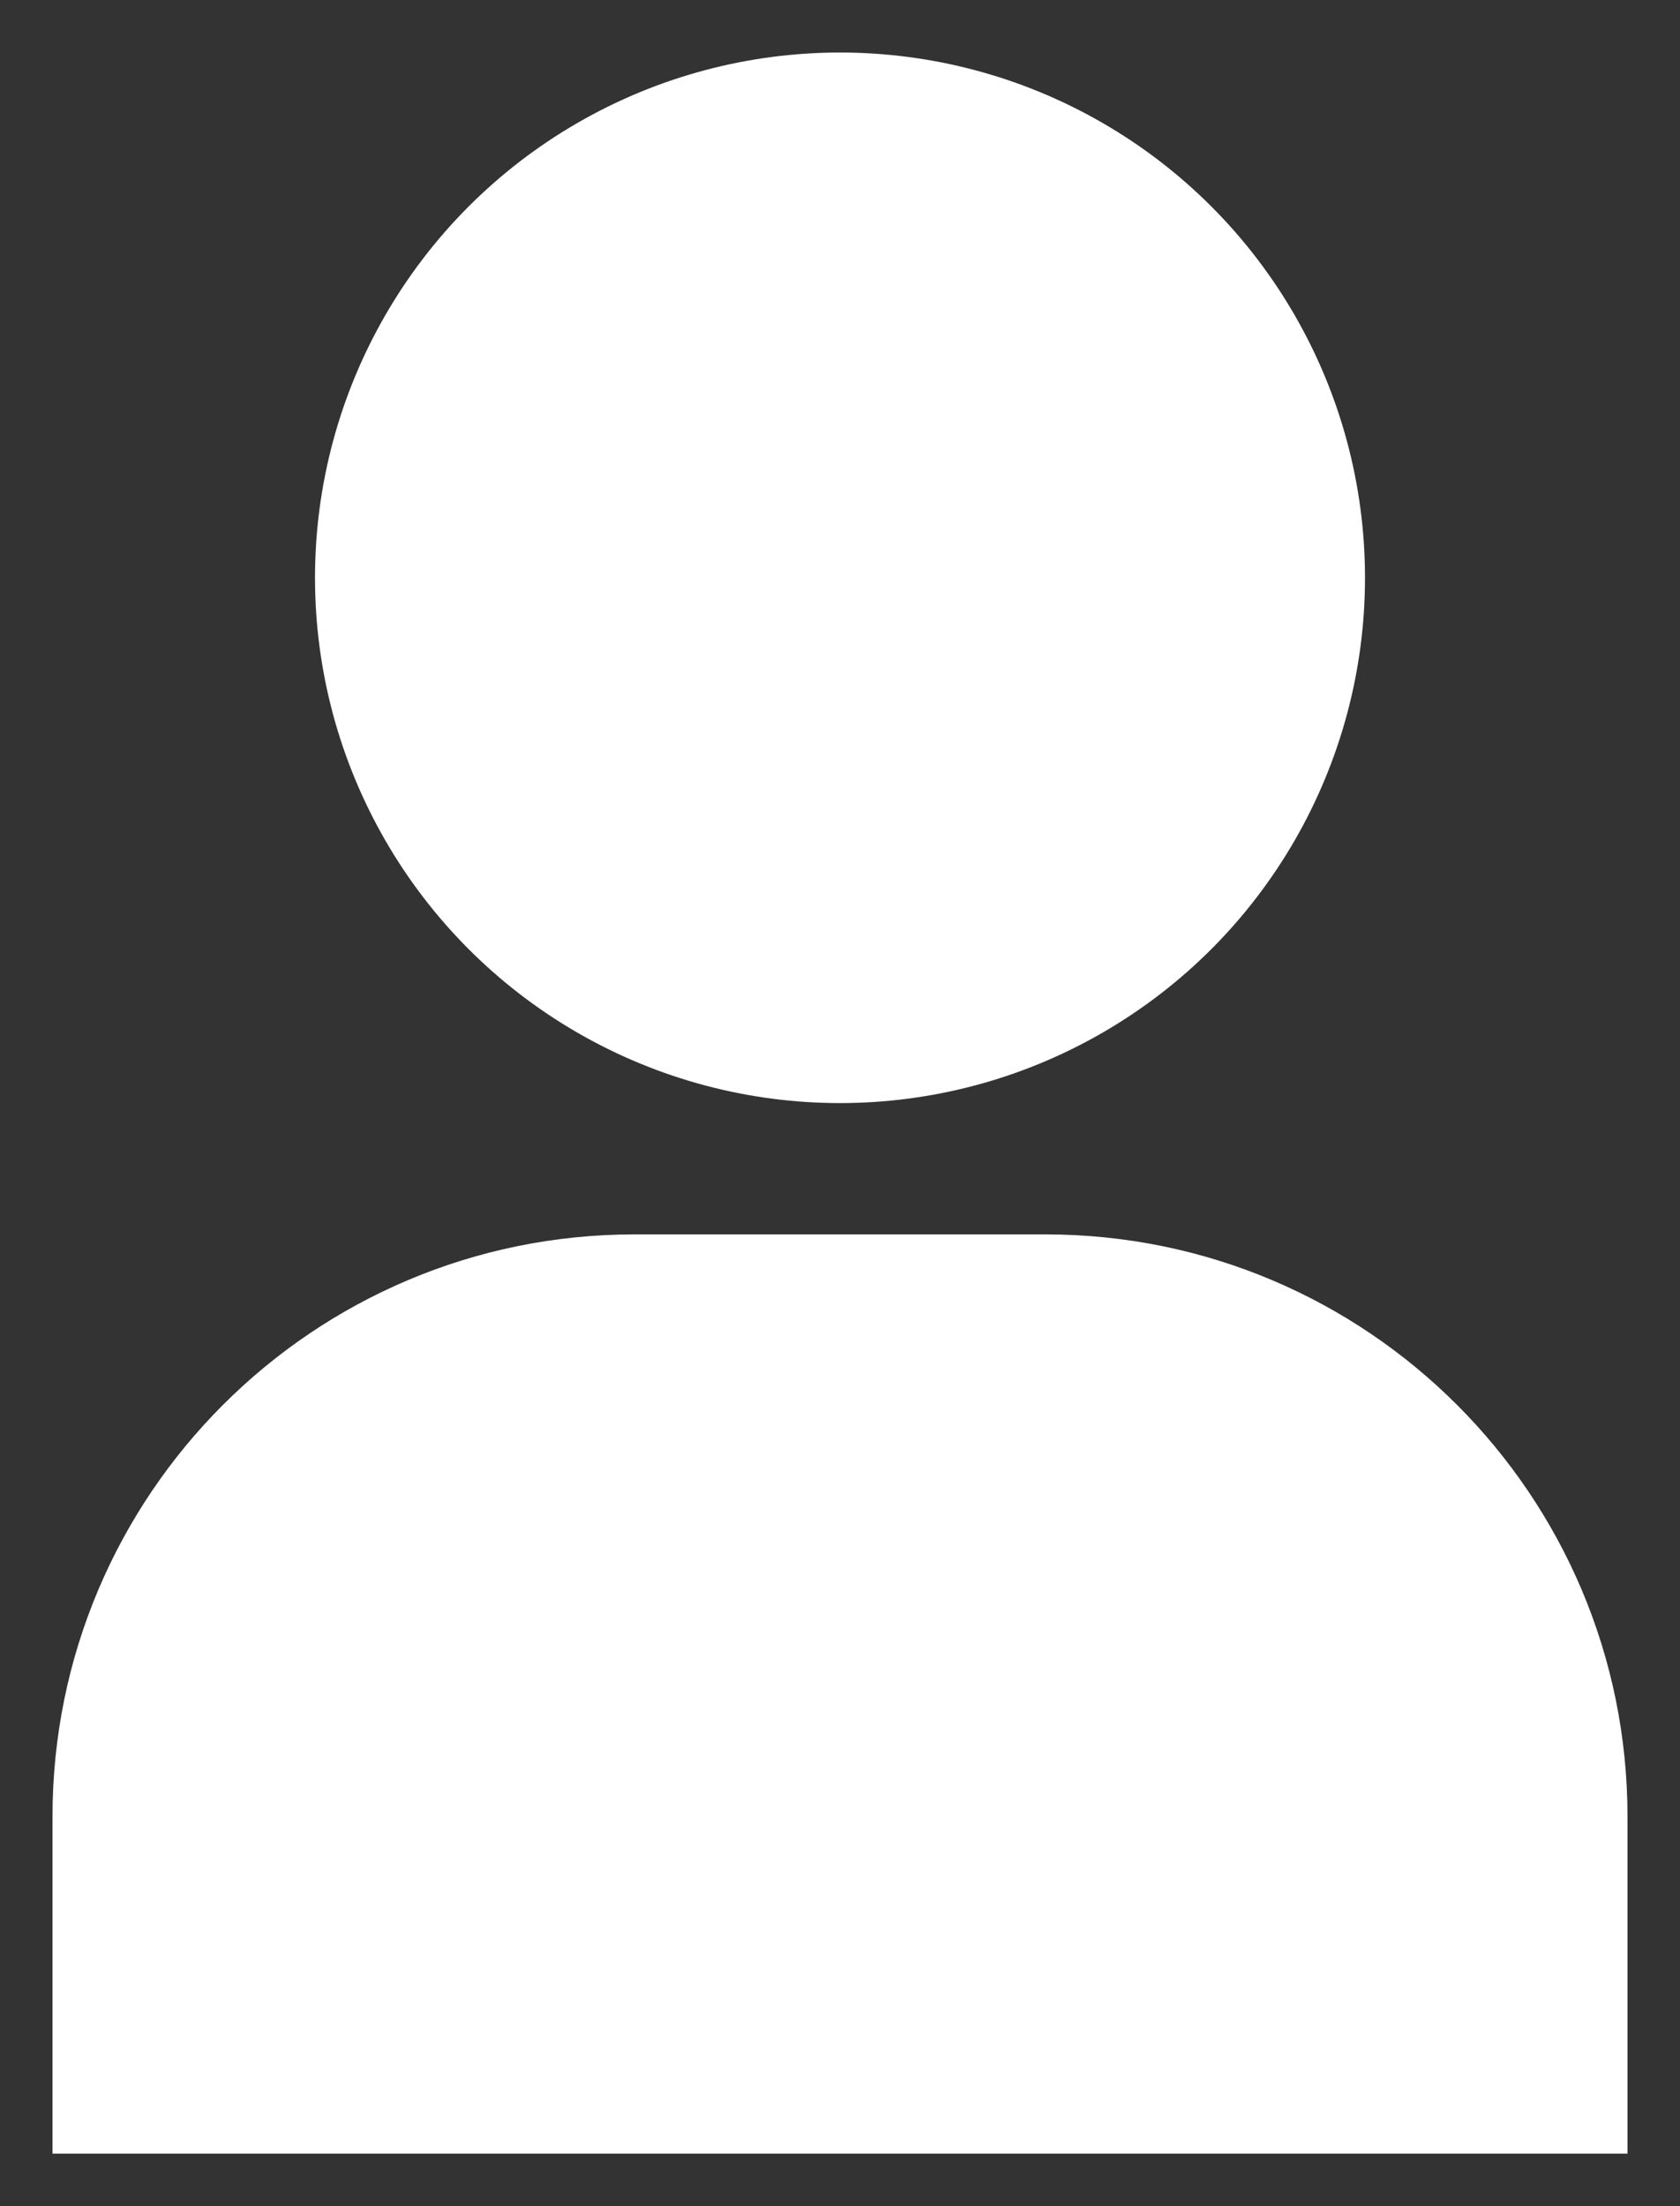
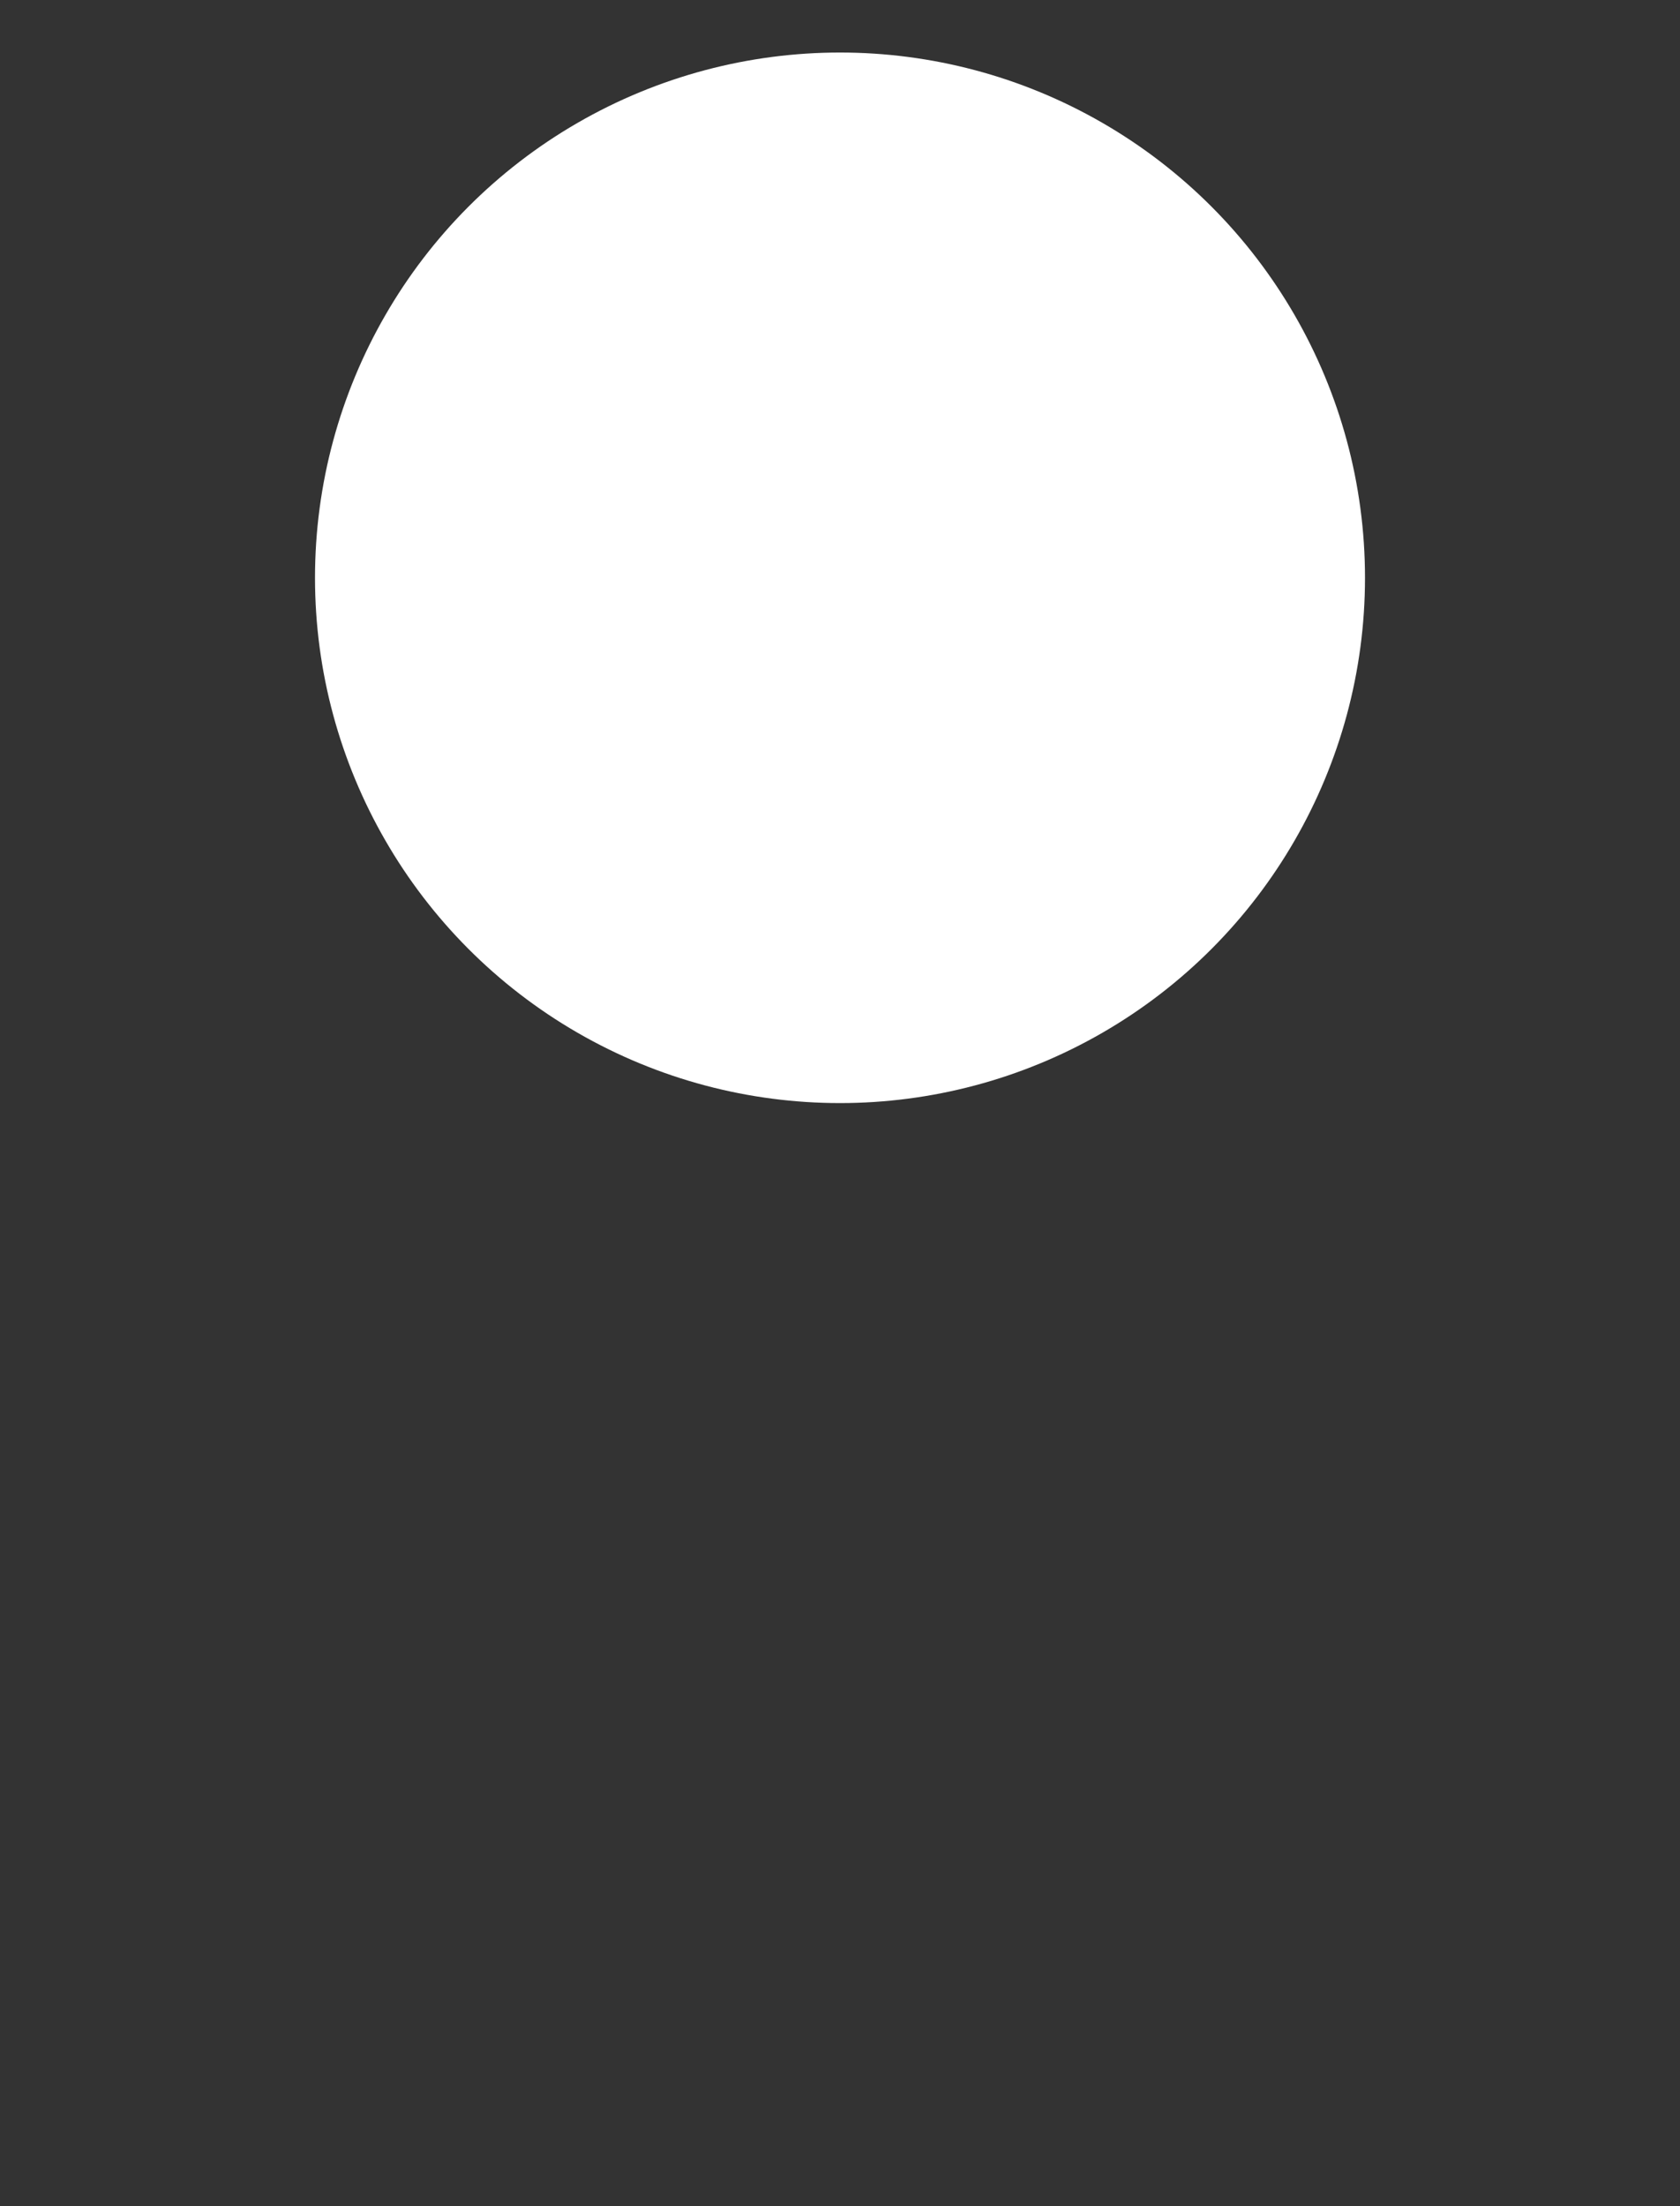
<svg xmlns="http://www.w3.org/2000/svg" width="16" height="21" viewBox="0 0 16 21" fill="none">
  <rect x="0" y="0" width="16" height="21" fill="#333333" stroke="none" />
  <circle cx="8" cy="5.5" r="5" fill="white" />
-   <path d="M0.5 17.292C0.5 14.231 2.981 11.75 6.042 11.75H9.958C13.019 11.75 15.5 14.231 15.5 17.292V20.5H0.5V17.292Z" fill="white" />
</svg>